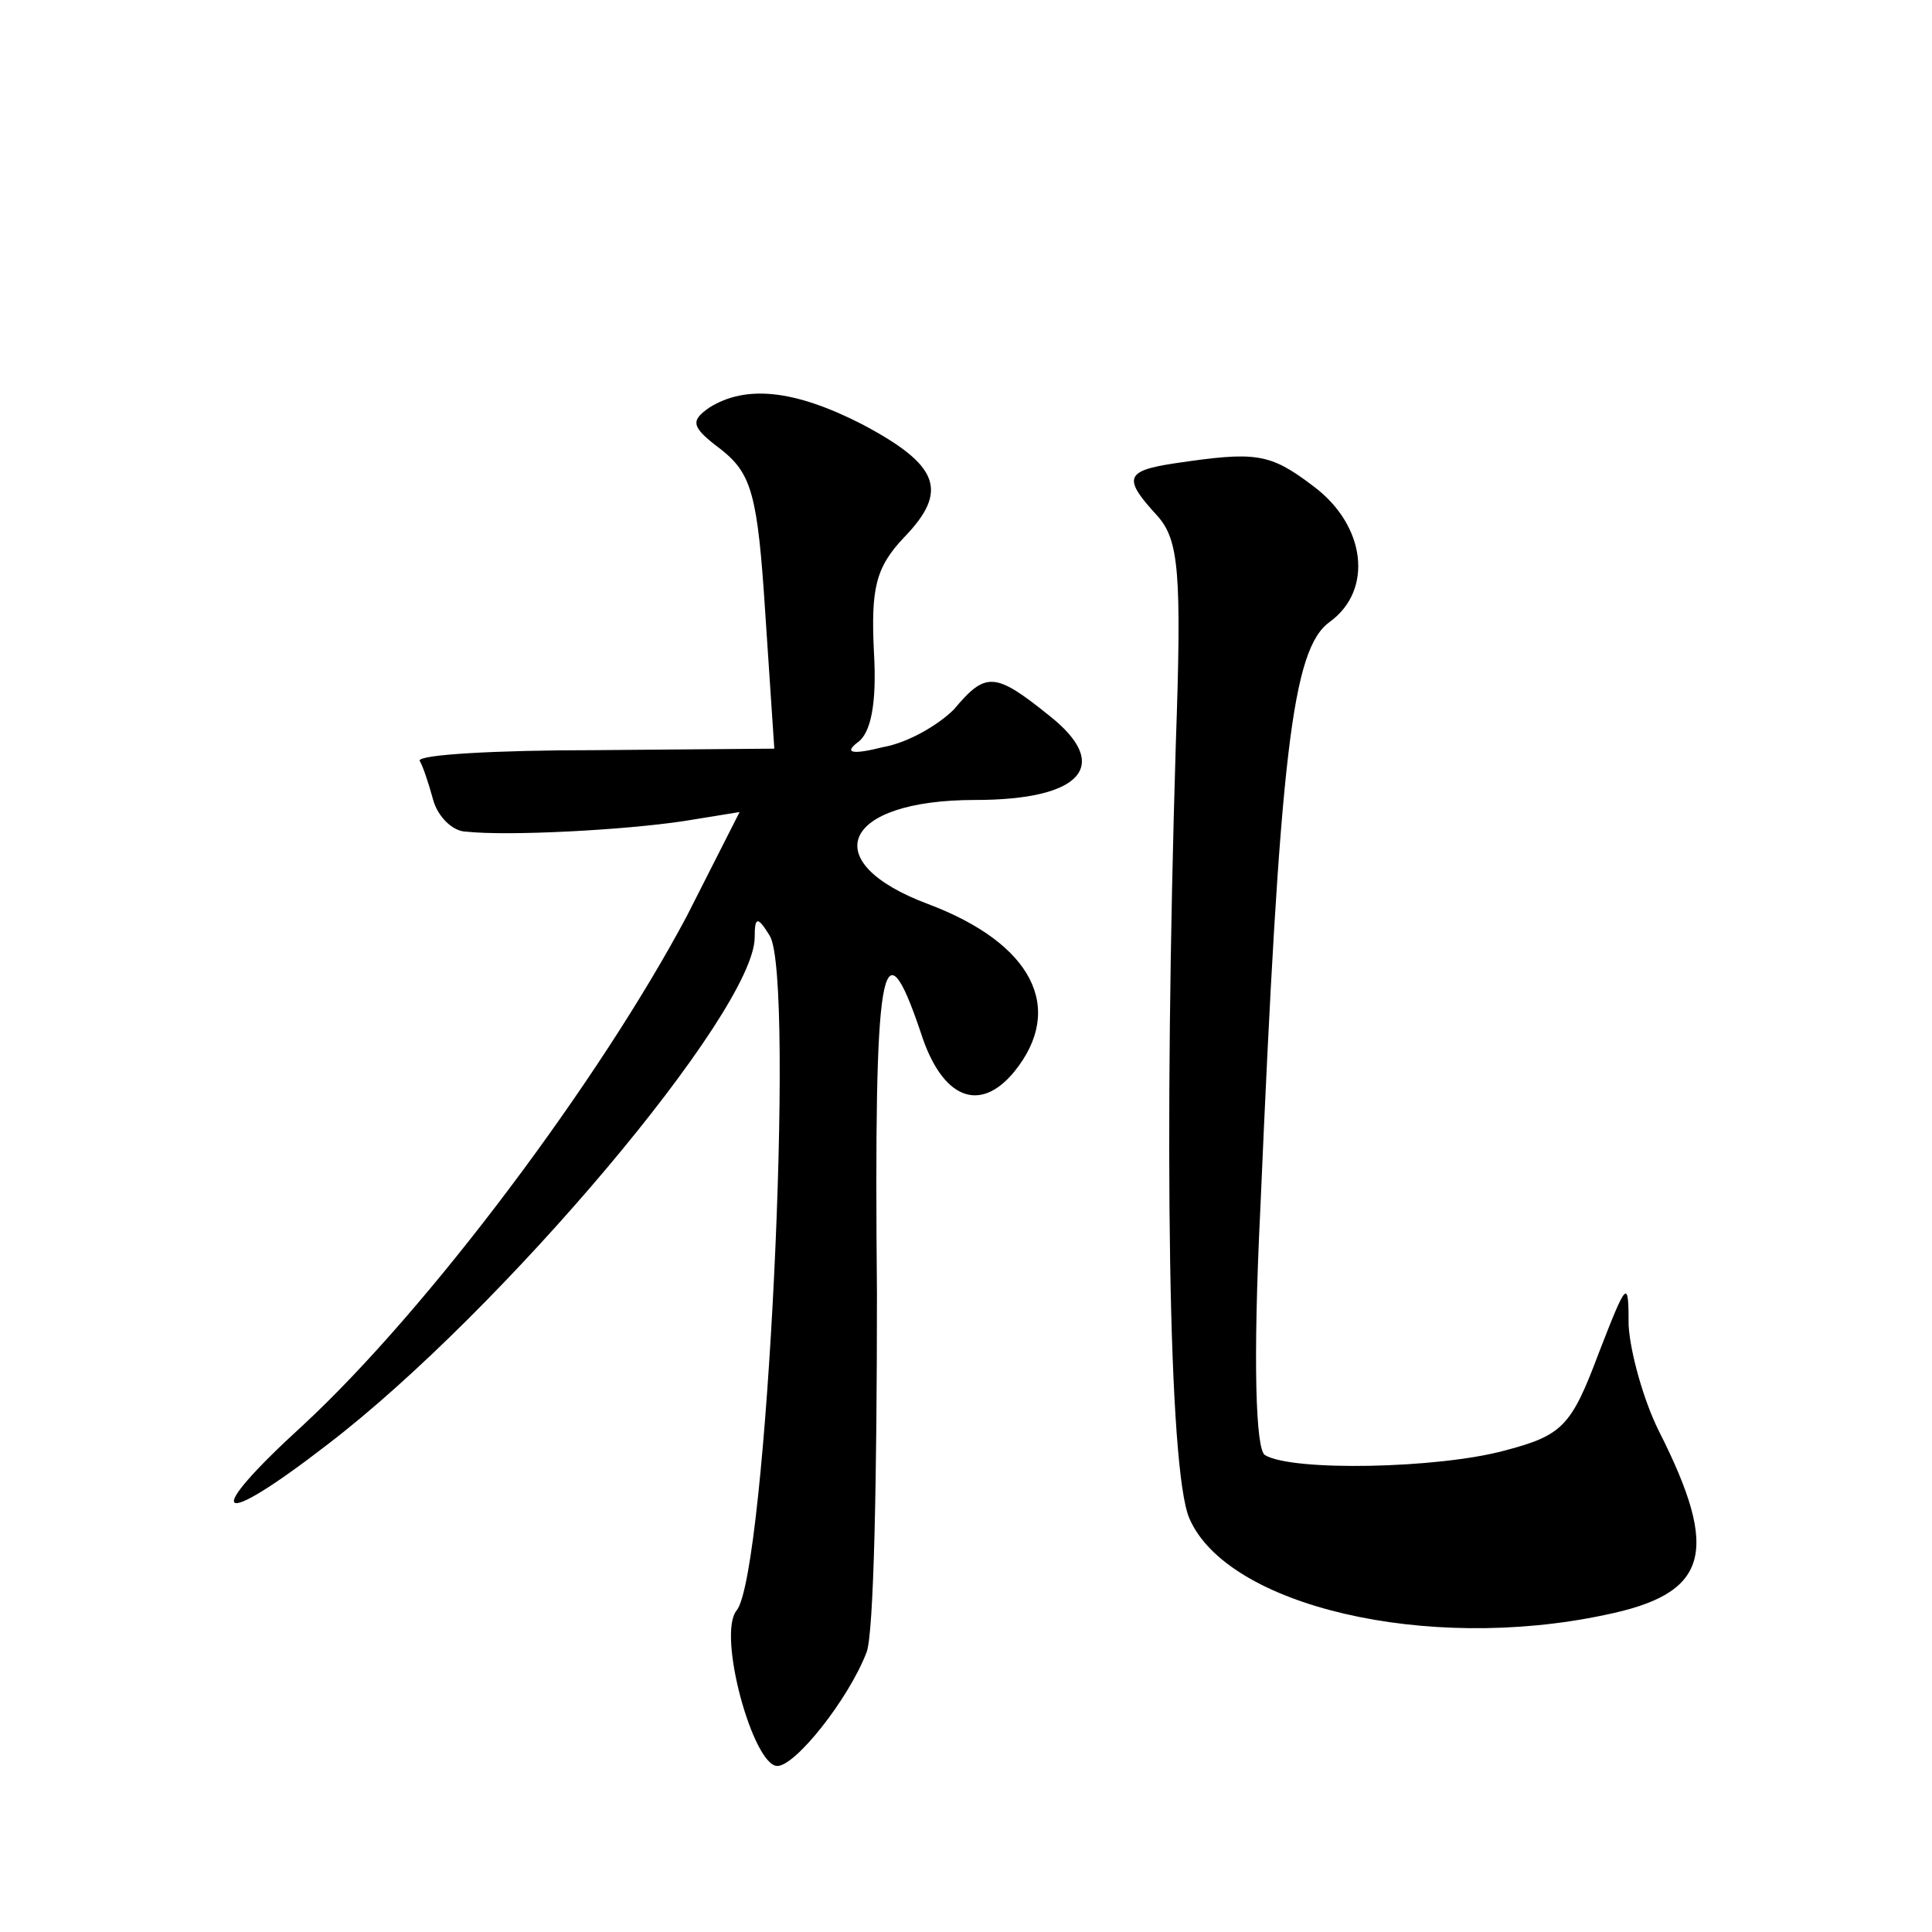
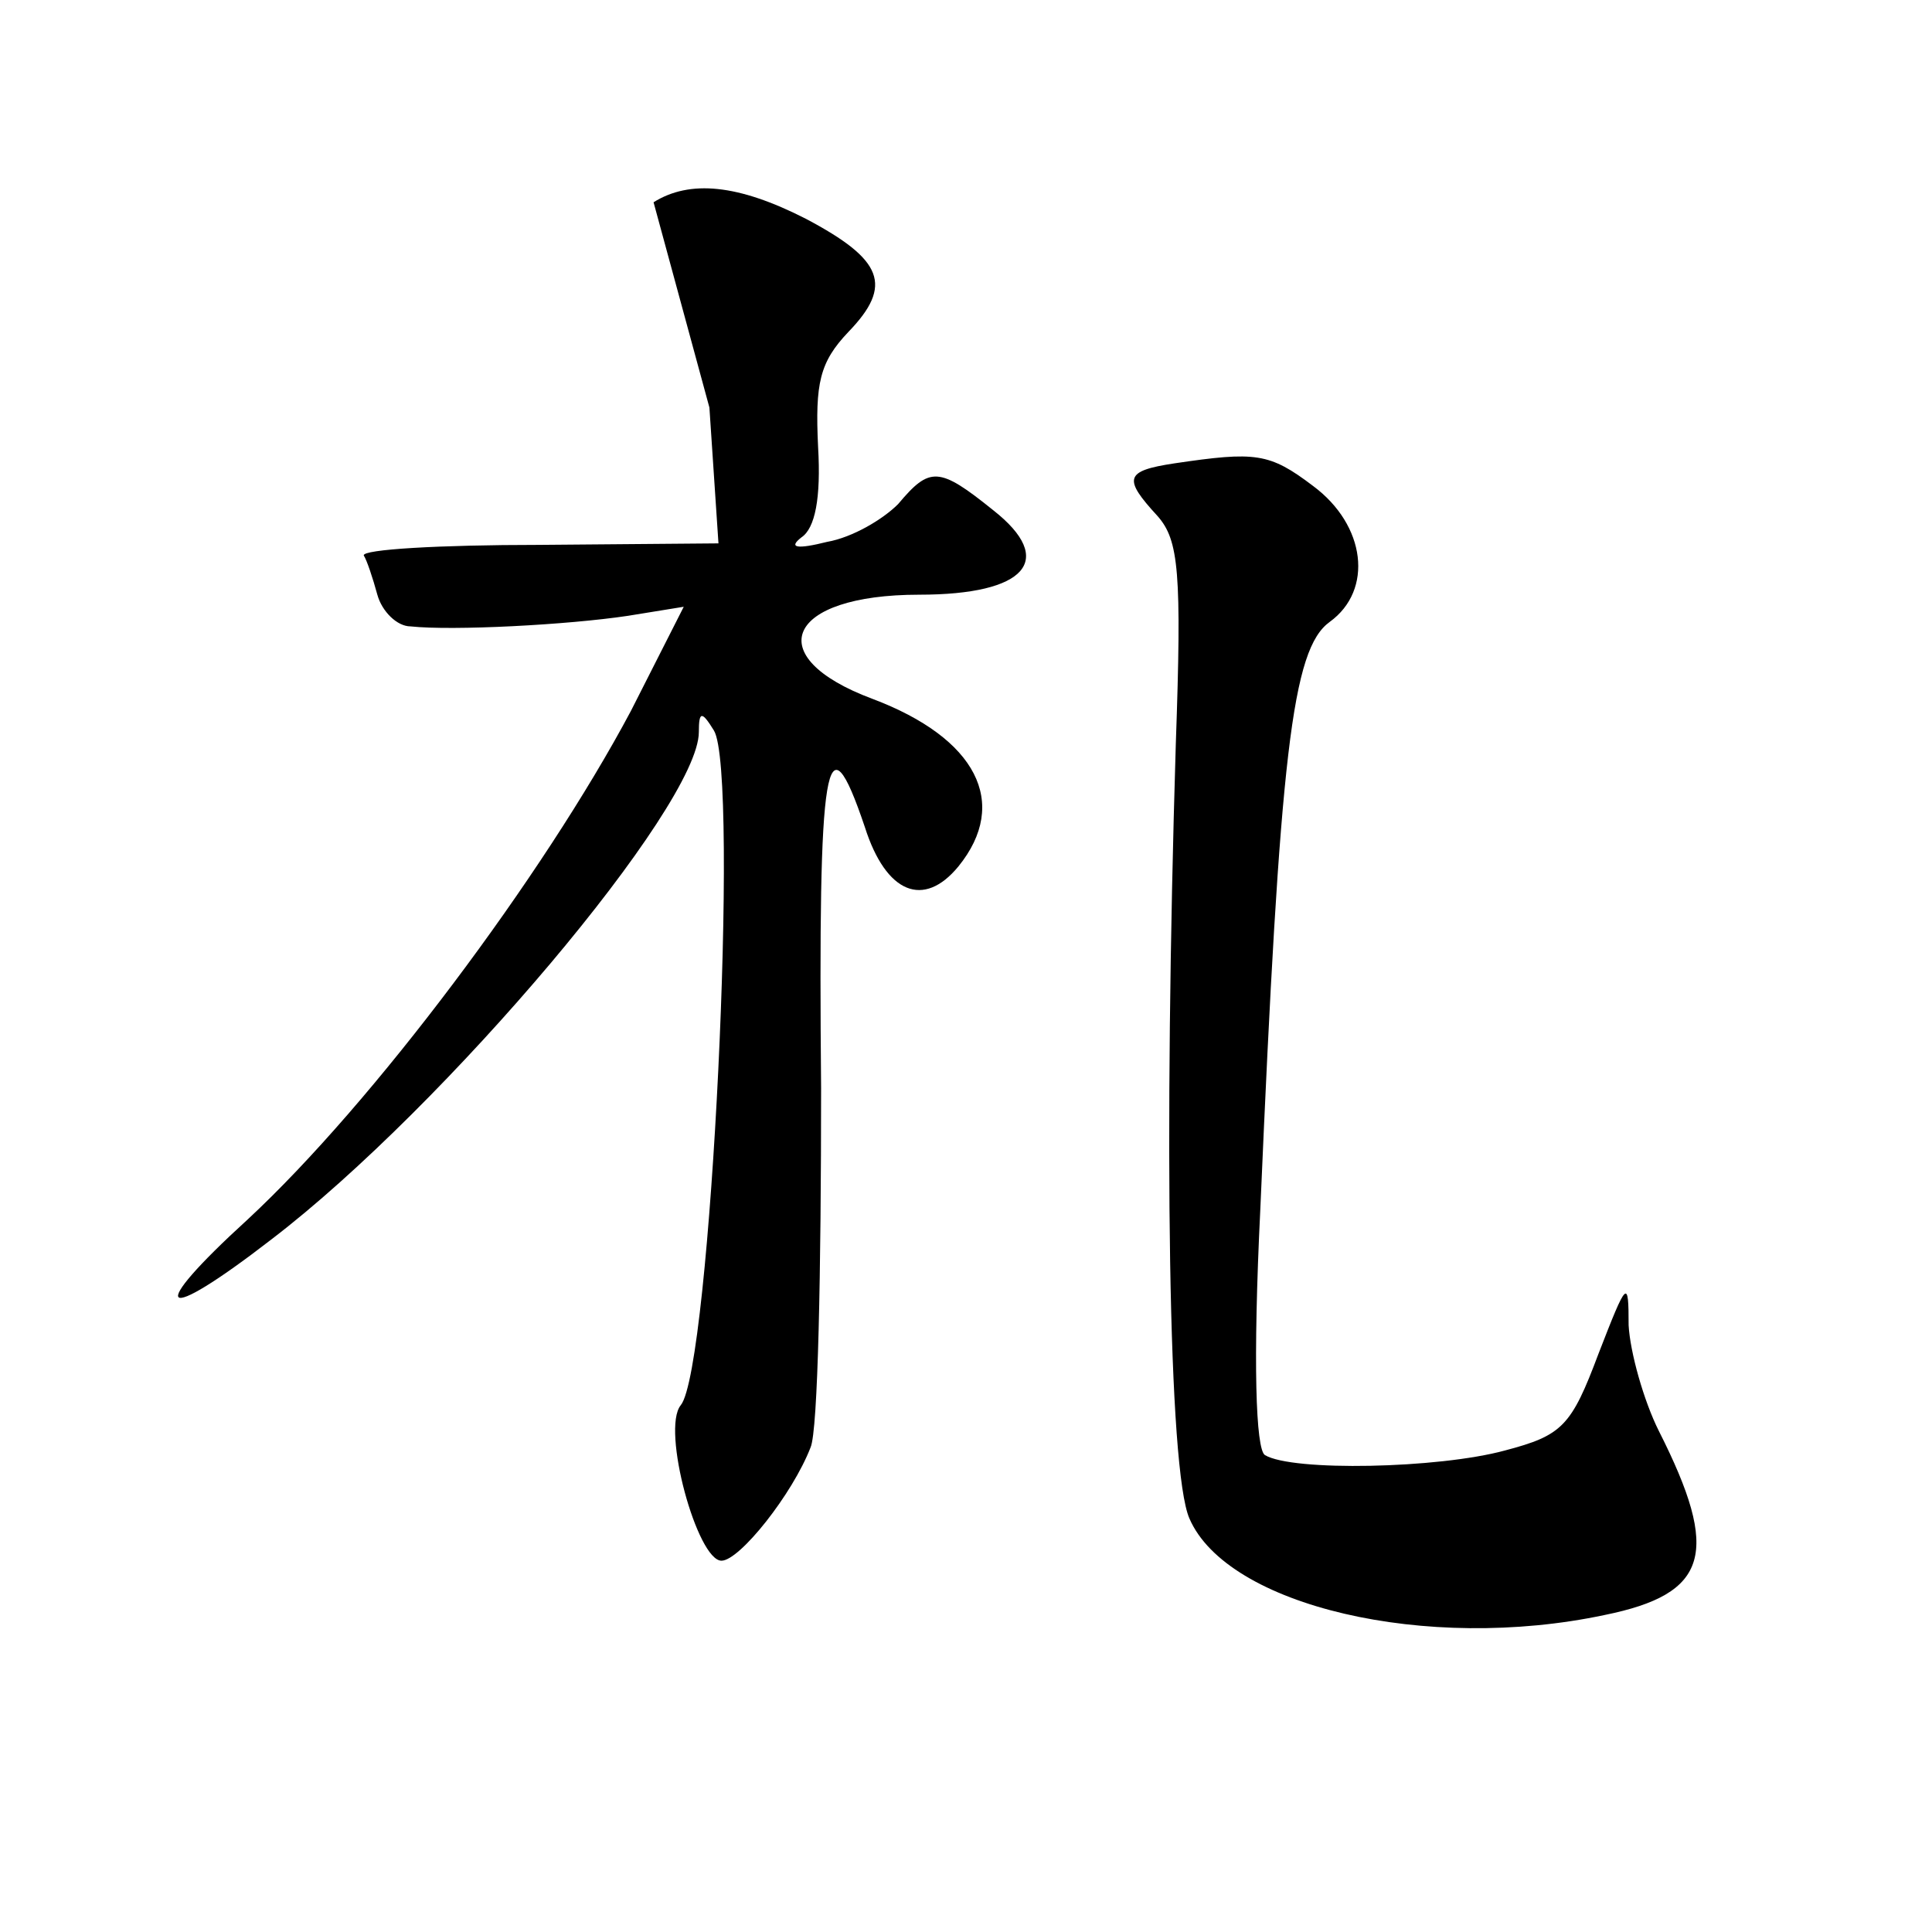
<svg xmlns="http://www.w3.org/2000/svg" version="1.0" width="128pt" height="128pt" viewBox="0 0 128 128" preserveAspectRatio="xMidYMid meet">
  <g transform="translate(0,128) scale(0.1,-0.1)" fill="#0" stroke="none">
-     <path d="M470 1010 c-13 -9 -12 -13 8 -28 20 -16 24 -30 29 -108 l6 -90 -119 -1 c-66 0 -117 -3 -116 -7 2 -3 6 -15 9 -26 3 -11 13 -21 22 -21 28 -3 104 1 144 7 l37 6 -35 -69 c-58 -109 -171 -260 -254 -337 -68 -62 -59 -71 16 -13 115 88 283 287 283 336 0 14 2 14 10 1 17 -28 -2 -423 -22 -447 -13 -16 11 -103 27 -103 12 0 47 44 59 75 5 11 7 118 7 238 -2 218 3 250 29 173 14 -44 39 -54 62 -26 34 42 12 85 -57 111 -75 28 -57 69 31 69 71 0 91 23 49 56 -36 29 -42 29 -63 4 -10 -10 -30 -22 -47 -25 -20 -5 -26 -4 -17 3 9 6 13 26 11 60 -2 42 1 56 20 76 30 31 23 48 -28 75 -45 23 -77 26 -101 11z M778 973 c-33 -5 -34 -10 -11 -35 14 -16 16 -37 12 -151 -8 -263 -5 -481 9 -513 25 -58 157 -89 275 -64 69 14 77 41 36 122 -10 20 -19 52 -20 70 0 31 -1 30 -20 -19 -18 -48 -24 -54 -62 -64 -44 -12 -141 -14 -159 -3 -6 4 -8 61 -3 163 13 302 21 371 46 389 29 21 24 64 -11 90 -29 22 -38 23 -92 15z" />
+     <path d="M470 1010 l6 -90 -119 -1 c-66 0 -117 -3 -116 -7 2 -3 6 -15 9 -26 3 -11 13 -21 22 -21 28 -3 104 1 144 7 l37 6 -35 -69 c-58 -109 -171 -260 -254 -337 -68 -62 -59 -71 16 -13 115 88 283 287 283 336 0 14 2 14 10 1 17 -28 -2 -423 -22 -447 -13 -16 11 -103 27 -103 12 0 47 44 59 75 5 11 7 118 7 238 -2 218 3 250 29 173 14 -44 39 -54 62 -26 34 42 12 85 -57 111 -75 28 -57 69 31 69 71 0 91 23 49 56 -36 29 -42 29 -63 4 -10 -10 -30 -22 -47 -25 -20 -5 -26 -4 -17 3 9 6 13 26 11 60 -2 42 1 56 20 76 30 31 23 48 -28 75 -45 23 -77 26 -101 11z M778 973 c-33 -5 -34 -10 -11 -35 14 -16 16 -37 12 -151 -8 -263 -5 -481 9 -513 25 -58 157 -89 275 -64 69 14 77 41 36 122 -10 20 -19 52 -20 70 0 31 -1 30 -20 -19 -18 -48 -24 -54 -62 -64 -44 -12 -141 -14 -159 -3 -6 4 -8 61 -3 163 13 302 21 371 46 389 29 21 24 64 -11 90 -29 22 -38 23 -92 15z" />
  </g>
</svg>